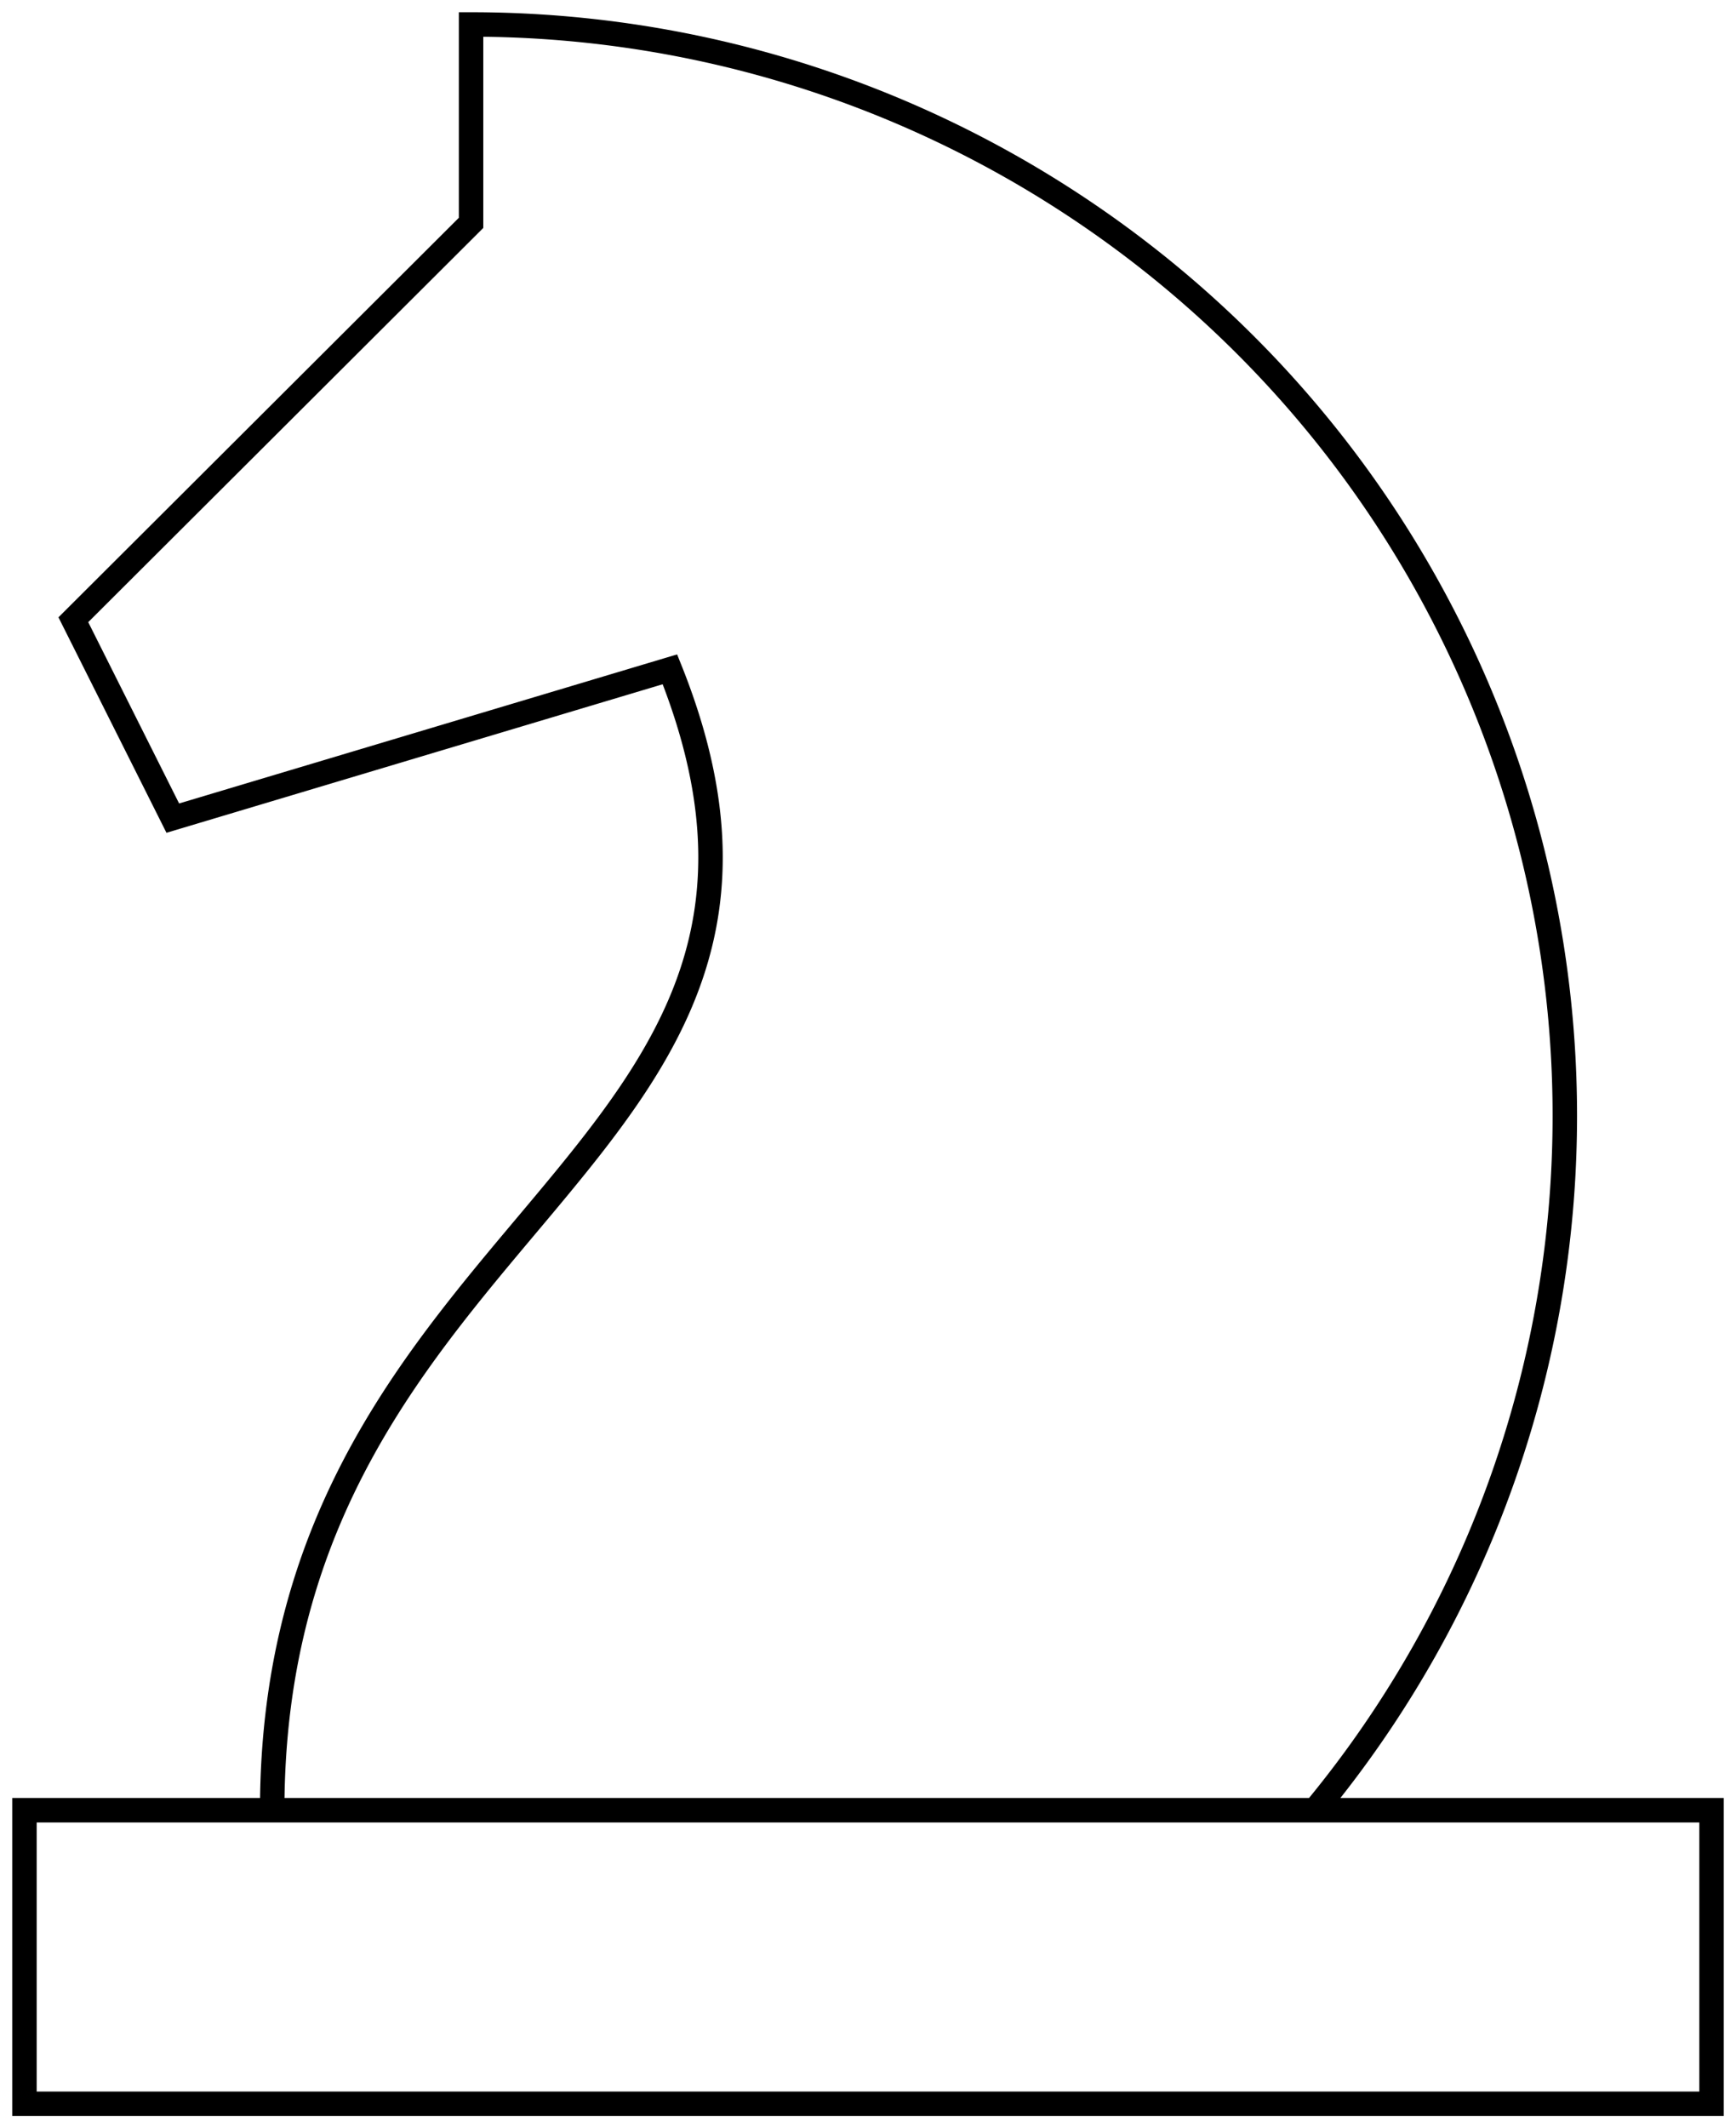
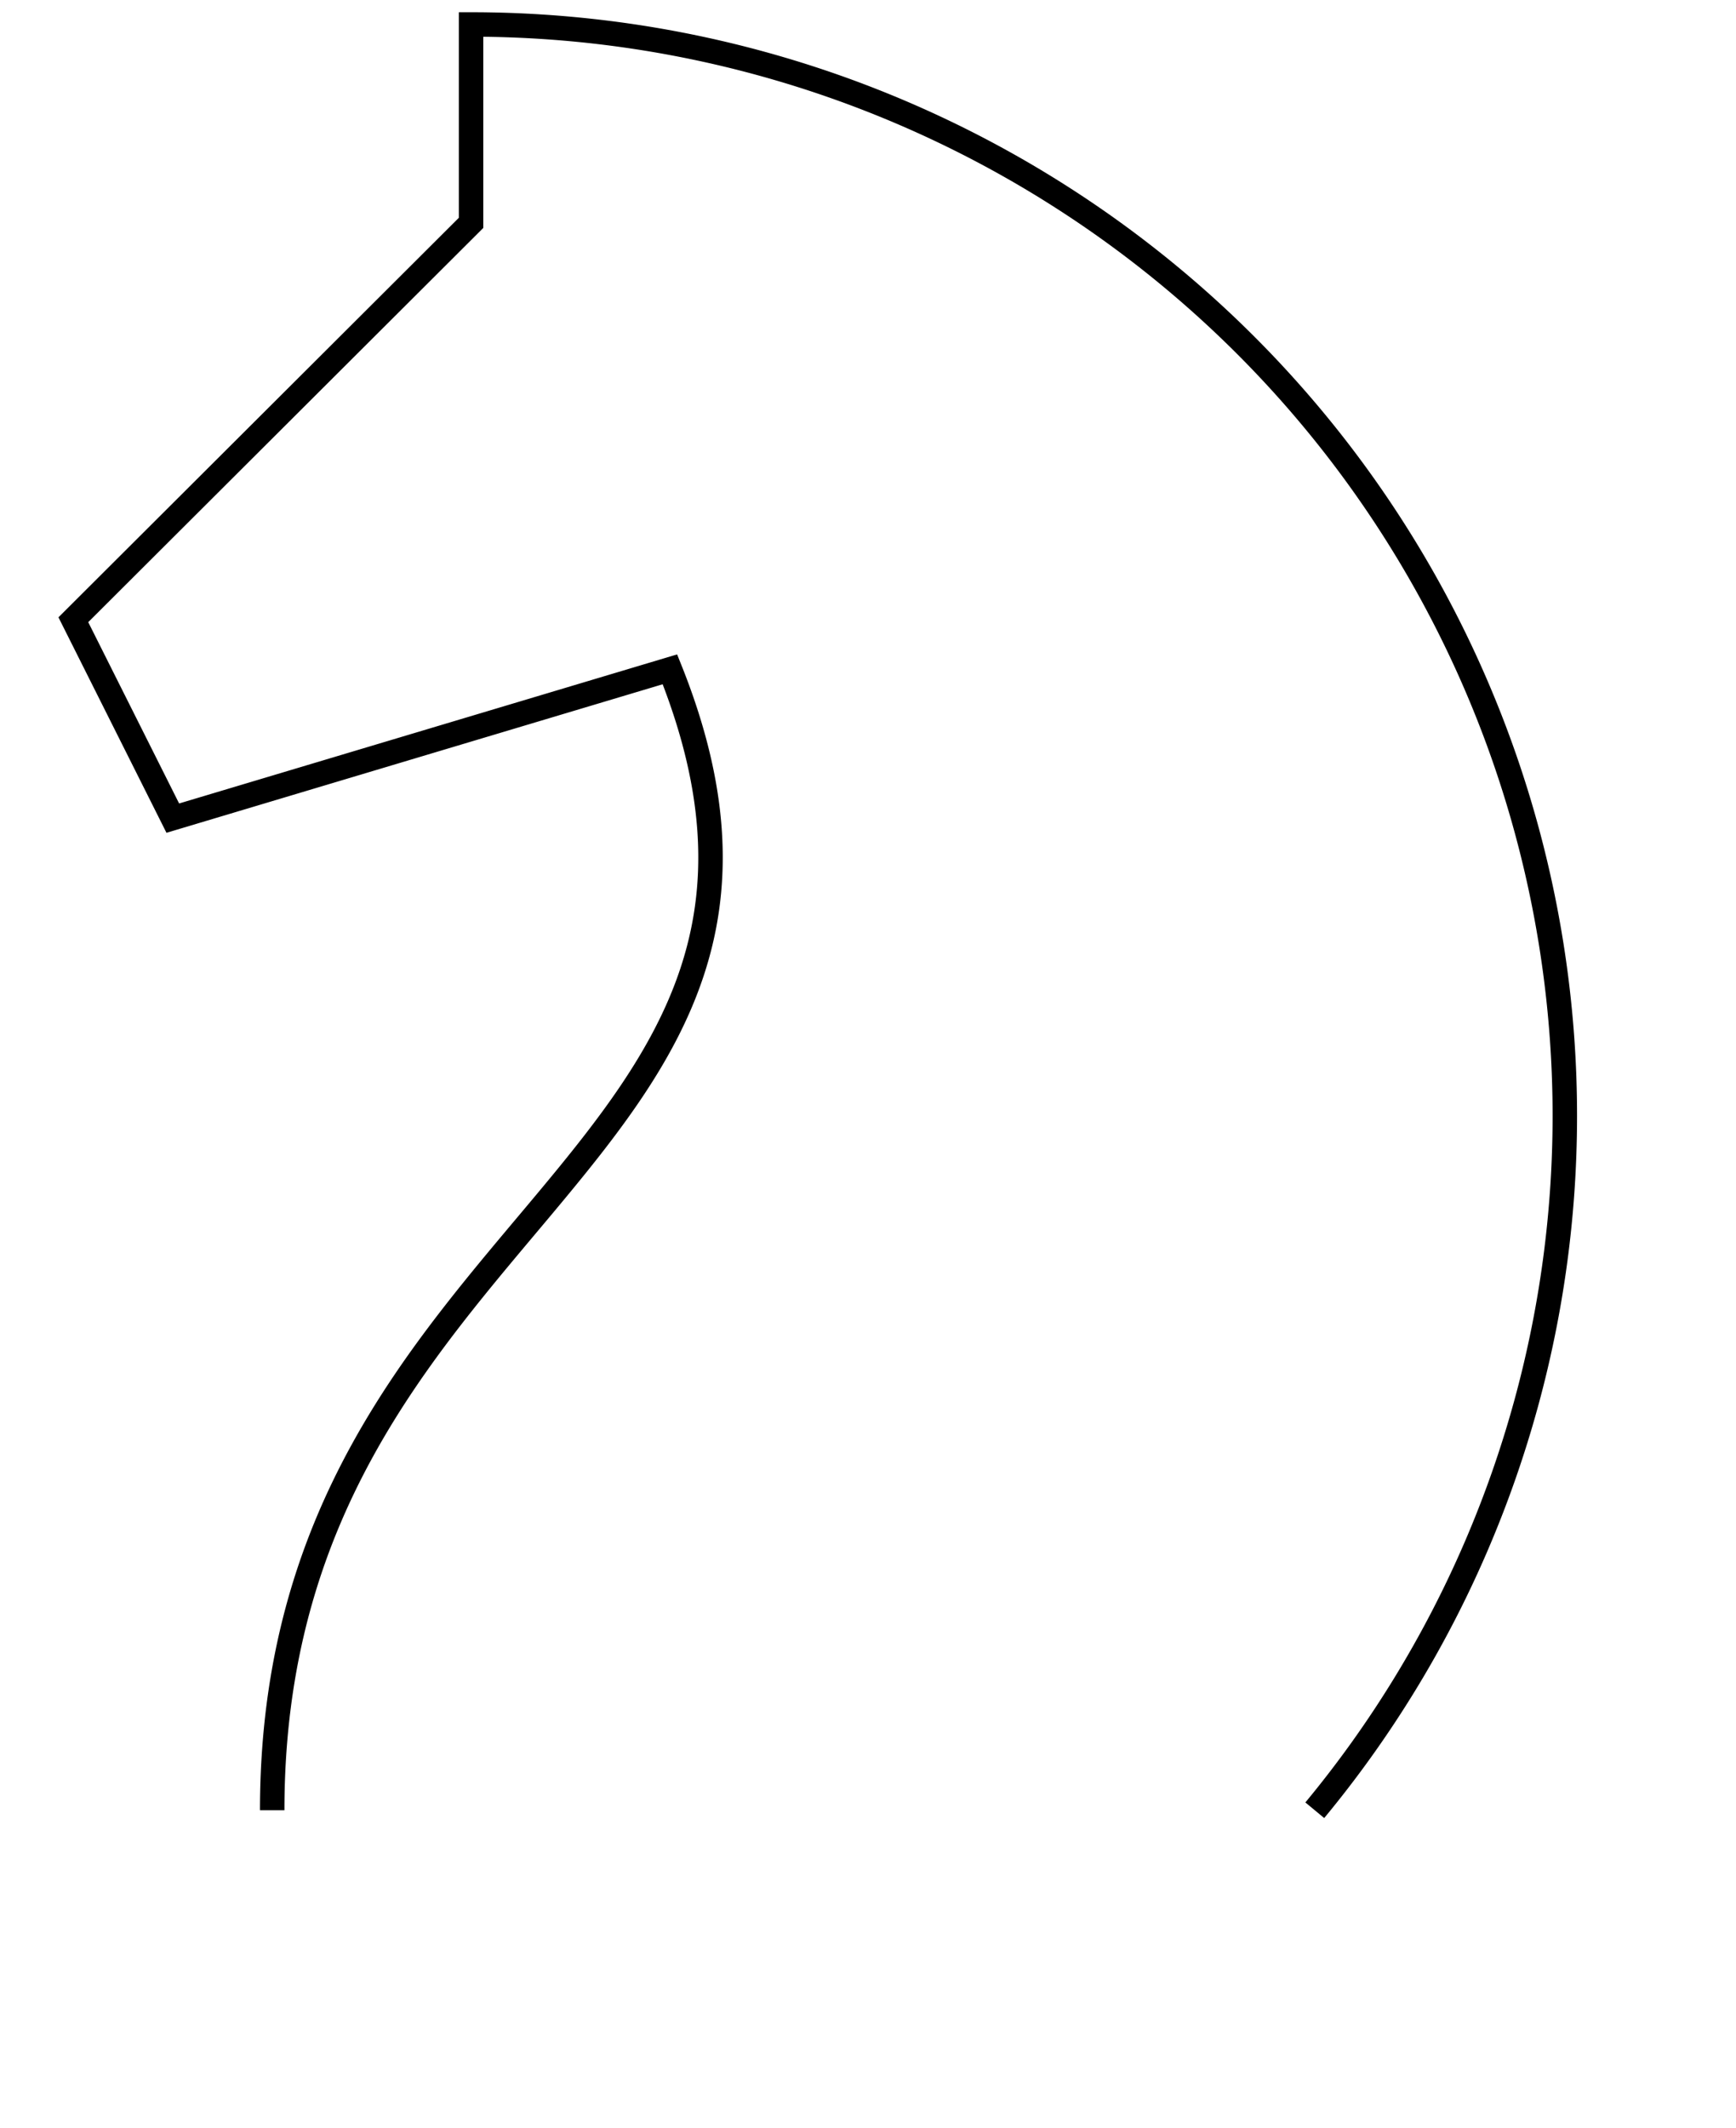
<svg xmlns="http://www.w3.org/2000/svg" width="71" height="87" viewBox="0 0 71 87">
  <g fill="none" fill-rule="evenodd" stroke="currentColor">
    <path d="M11.133 74c0-24.333 24.4-26.361 16.266-46.639L7.067 33.444 3 25.334 19.266 9.11V1h0c17.317 0 33.079 9.967 40.463 25.588A44.514 44.514 0 0 1 53.773 74" />
-     <path stroke-linecap="square" d="M1 74h69v12H1z" />
  </g>
</svg>